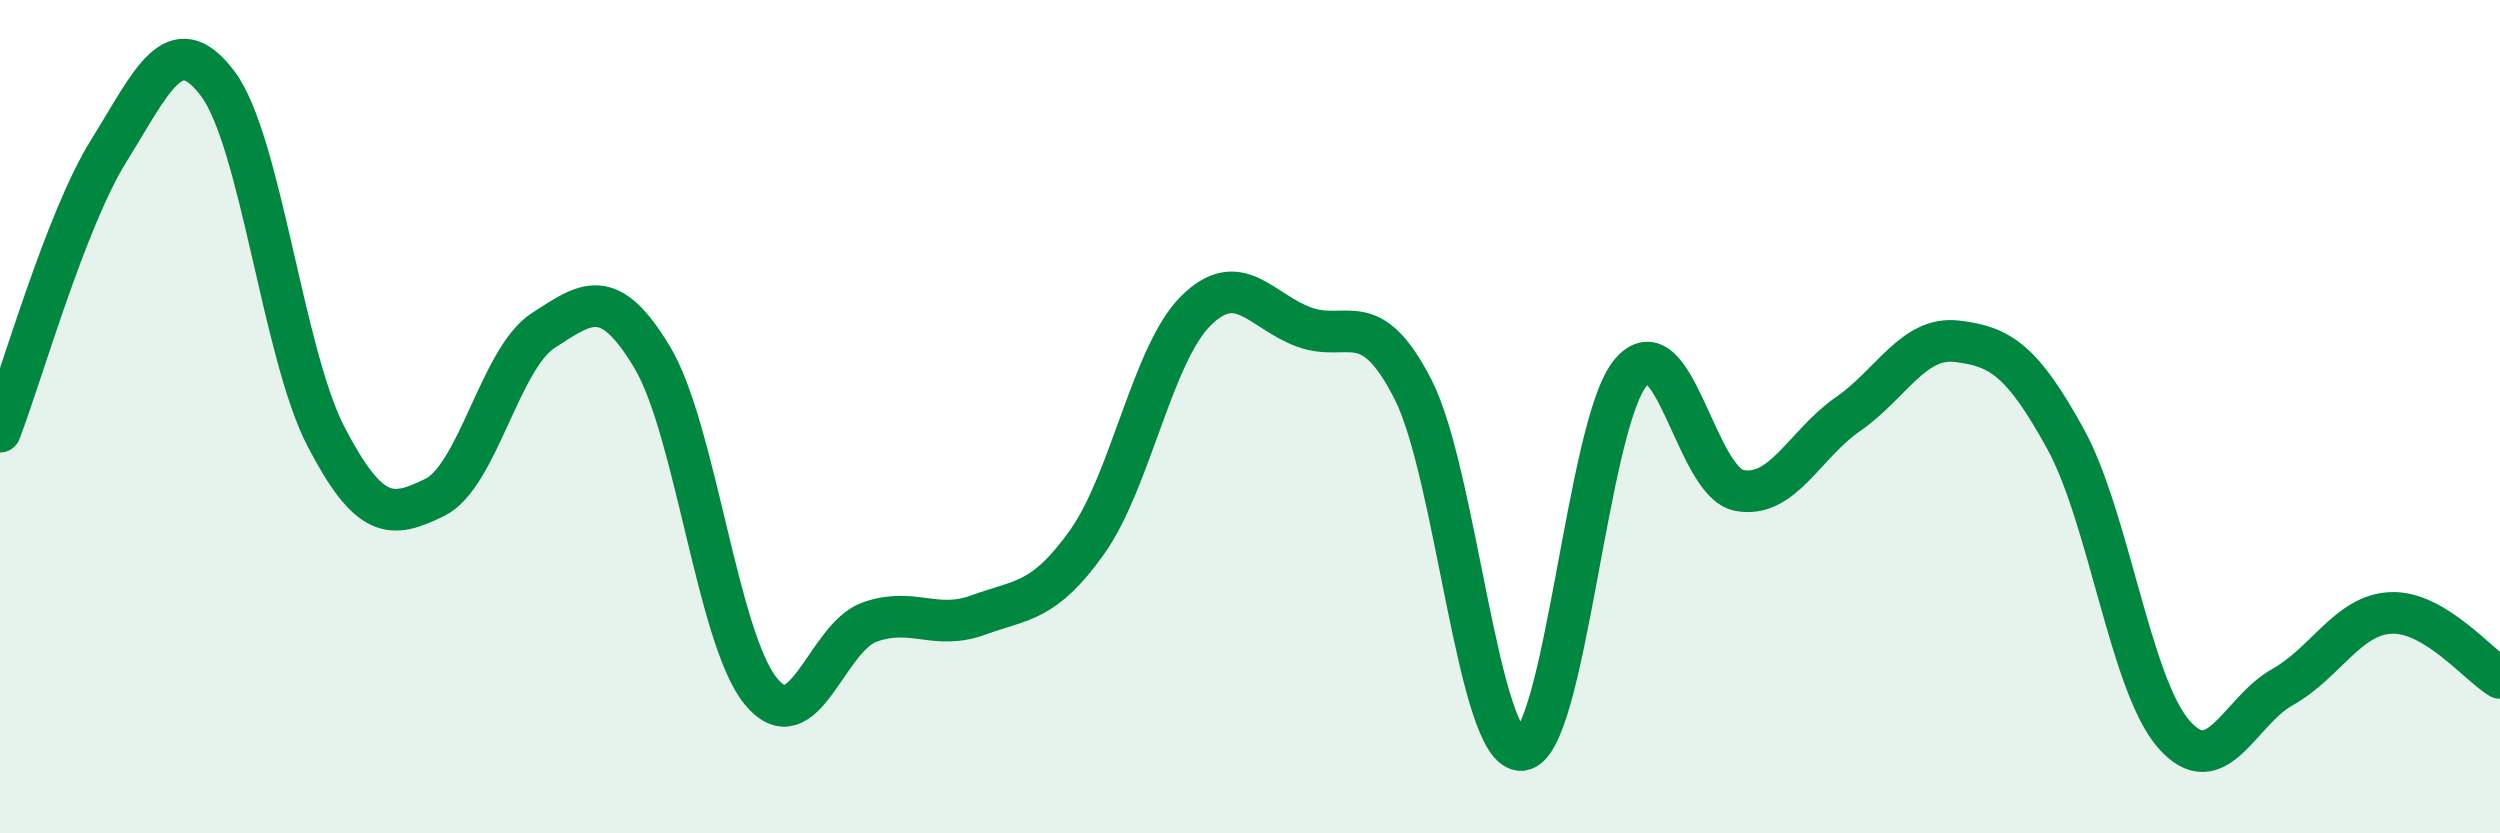
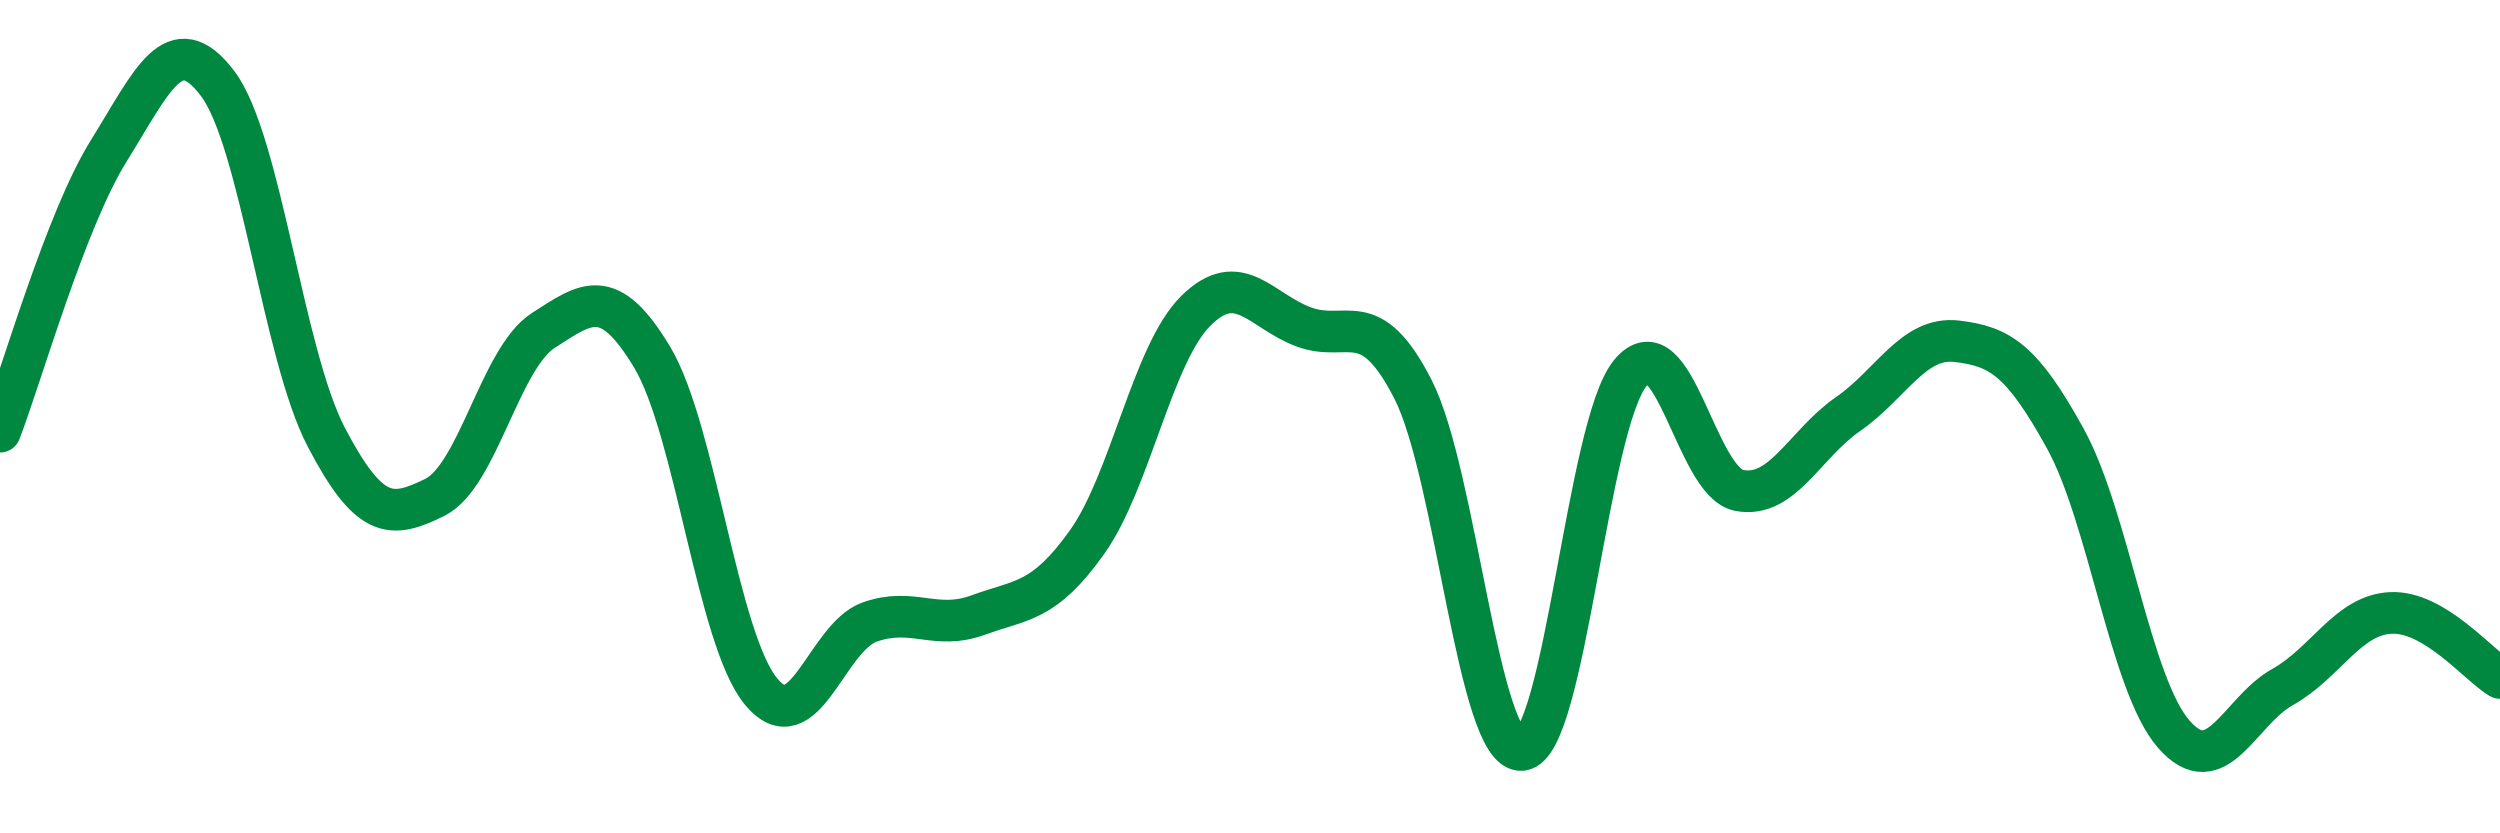
<svg xmlns="http://www.w3.org/2000/svg" width="60" height="20" viewBox="0 0 60 20">
-   <path d="M 0,10.36 C 0.52,9.01 1.57,5.29 2.61,3.62 C 3.65,1.95 4.18,0.63 5.22,2 C 6.26,3.37 6.79,8.5 7.83,10.49 C 8.87,12.48 9.39,12.45 10.43,11.94 C 11.47,11.43 12,8.6 13.04,7.93 C 14.08,7.26 14.61,6.84 15.65,8.57 C 16.69,10.3 17.22,15.32 18.26,16.59 C 19.3,17.86 19.83,15.3 20.87,14.93 C 21.91,14.56 22.44,15.14 23.48,14.76 C 24.52,14.38 25.05,14.47 26.09,13.01 C 27.13,11.55 27.66,8.49 28.7,7.46 C 29.74,6.43 30.26,7.47 31.3,7.85 C 32.34,8.23 32.87,7.31 33.91,9.34 C 34.95,11.37 35.48,18.08 36.52,18 C 37.56,17.92 38.09,10.2 39.13,8.95 C 40.17,7.7 40.7,11.57 41.74,11.77 C 42.78,11.97 43.31,10.66 44.35,9.94 C 45.39,9.22 45.92,8.07 46.96,8.19 C 48,8.31 48.53,8.64 49.57,10.53 C 50.61,12.42 51.13,16.43 52.17,17.62 C 53.21,18.81 53.74,17.07 54.78,16.49 C 55.82,15.91 56.35,14.75 57.39,14.71 C 58.43,14.67 59.48,15.96 60,16.27L60 20L0 20Z" fill="#008740" opacity="0.1" stroke-linecap="round" stroke-linejoin="round" />
  <path d="M 0,10.36 C 0.52,9.01 1.57,5.29 2.61,3.62 C 3.65,1.95 4.18,0.63 5.22,2 C 6.26,3.37 6.79,8.5 7.83,10.49 C 8.87,12.48 9.39,12.45 10.43,11.94 C 11.47,11.43 12,8.6 13.04,7.93 C 14.08,7.26 14.61,6.84 15.65,8.57 C 16.69,10.3 17.22,15.32 18.26,16.59 C 19.3,17.86 19.83,15.3 20.87,14.93 C 21.91,14.56 22.44,15.14 23.48,14.76 C 24.52,14.38 25.05,14.47 26.09,13.01 C 27.13,11.55 27.66,8.49 28.7,7.46 C 29.74,6.43 30.26,7.47 31.3,7.85 C 32.34,8.23 32.87,7.31 33.91,9.34 C 34.95,11.37 35.48,18.08 36.52,18 C 37.56,17.92 38.09,10.2 39.13,8.95 C 40.17,7.7 40.7,11.57 41.74,11.77 C 42.78,11.97 43.31,10.66 44.35,9.94 C 45.39,9.22 45.92,8.07 46.96,8.19 C 48,8.31 48.53,8.64 49.57,10.53 C 50.61,12.42 51.13,16.43 52.17,17.62 C 53.21,18.81 53.74,17.07 54.78,16.49 C 55.82,15.91 56.35,14.75 57.39,14.71 C 58.43,14.67 59.48,15.96 60,16.27" stroke="#008740" stroke-width="1" fill="none" stroke-linecap="round" stroke-linejoin="round" />
</svg>